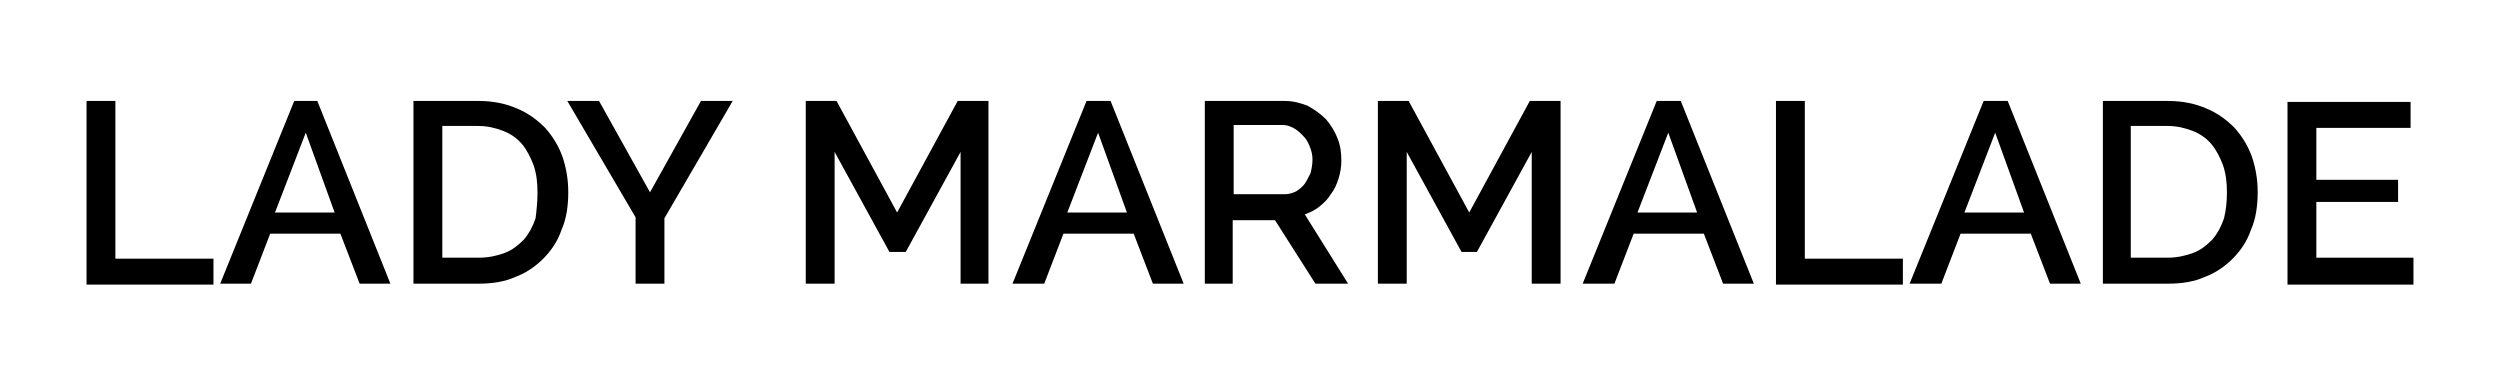
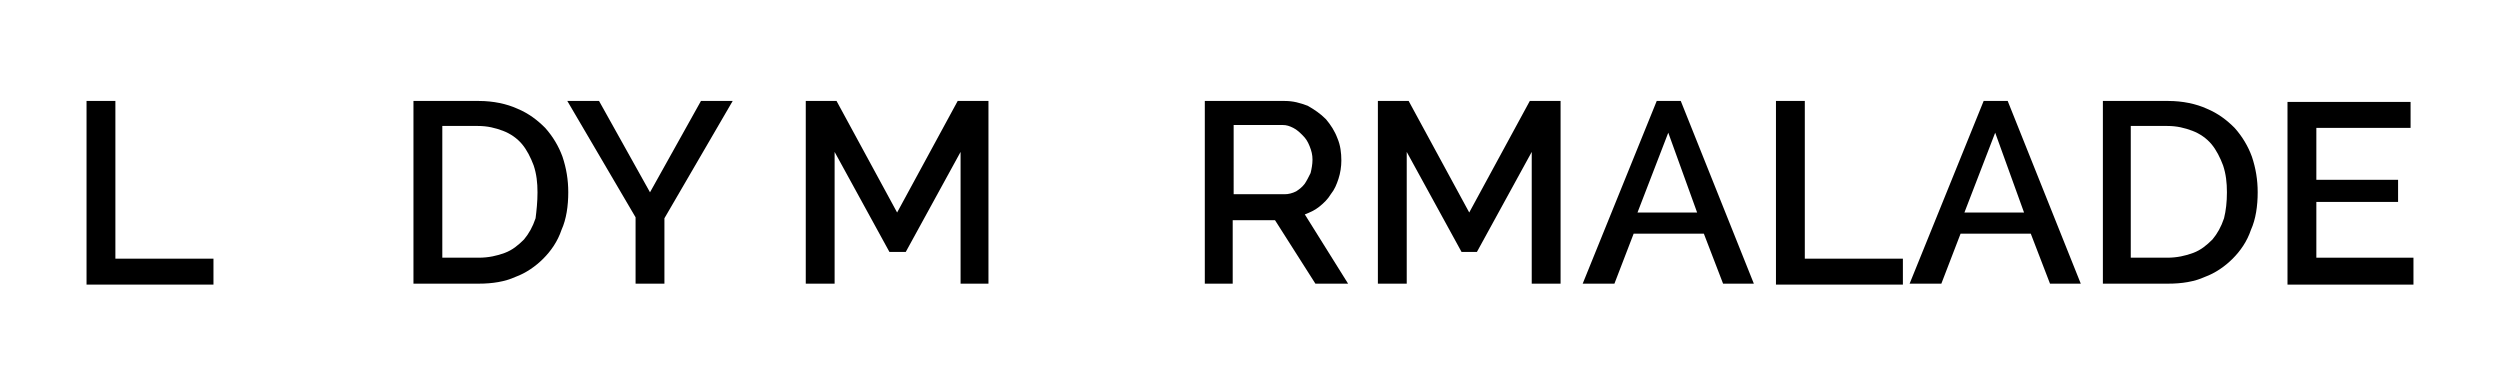
<svg xmlns="http://www.w3.org/2000/svg" version="1.1" id="Layer_1" x="0px" y="0px" viewBox="0 0 260 40" style="enable-background:new 0 0 260 40;" xml:space="preserve">
  <g>
    <path d="M9,29.5v-19h3v16.4h10.2v2.7H9z" />
-     <path d="M22.9,29.5l7.7-19H33l7.6,19h-3.2l-2-5.2h-7.3l-2,5.2H22.9z M31.8,13.8l-3.2,8.3h6.2L31.8,13.8z" />
    <path d="M43,29.5v-19h6.8c1.5,0,2.9,0.3,4,0.8c1.2,0.5,2.1,1.2,2.9,2c0.8,0.9,1.4,1.9,1.8,3c0.4,1.2,0.6,2.4,0.6,3.7   c0,1.4-0.2,2.8-0.7,3.9c-0.4,1.2-1.1,2.2-1.9,3c-0.8,0.8-1.8,1.5-2.9,1.9c-1.1,0.5-2.4,0.7-3.8,0.7H43z M55.9,20   c0-1-0.1-1.9-0.4-2.8c-0.3-0.8-0.7-1.6-1.2-2.2c-0.5-0.6-1.2-1.1-2-1.4c-0.8-0.3-1.6-0.5-2.6-0.5H46v13.7h3.8c1,0,1.9-0.2,2.7-0.5   c0.8-0.3,1.4-0.8,2-1.4c0.5-0.6,0.9-1.3,1.2-2.2C55.8,21.9,55.9,21,55.9,20z" />
    <path d="M62.3,10.5l5.3,9.5l5.3-9.5h3.3l-7.1,12.2v6.8h-3v-6.9L59,10.5H62.3z" />
    <path d="M99.9,29.5V15.8l-5.7,10.4h-1.7l-5.7-10.4v13.7h-3v-19h3.2l6.3,11.6l6.3-11.6h3.2v19H99.9z" />
-     <path d="M105.3,29.5l7.7-19h2.5l7.6,19h-3.2l-2-5.2h-7.3l-2,5.2H105.3z M114.2,13.8l-3.2,8.3h6.2L114.2,13.8z" />
    <path d="M125.3,29.5v-19h8.3c0.9,0,1.6,0.2,2.4,0.5c0.7,0.4,1.3,0.8,1.9,1.4c0.5,0.6,0.9,1.2,1.2,2c0.3,0.7,0.4,1.5,0.4,2.3   c0,0.6-0.1,1.3-0.3,1.9c-0.2,0.6-0.4,1.1-0.8,1.6c-0.3,0.5-0.7,0.9-1.2,1.3c-0.5,0.4-1,0.6-1.5,0.8l4.5,7.2h-3.4l-4.2-6.6h-4.4v6.6   H125.3z M128.3,20.2h5.3c0.4,0,0.8-0.1,1.2-0.3c0.3-0.2,0.6-0.4,0.9-0.8c0.2-0.3,0.4-0.7,0.6-1.1c0.1-0.4,0.2-0.9,0.2-1.4   c0-0.5-0.1-0.9-0.3-1.4s-0.4-0.8-0.7-1.1c-0.3-0.3-0.6-0.6-1-0.8c-0.4-0.2-0.7-0.3-1.1-0.3h-5.1V20.2z" />
    <path d="M159.3,29.5V15.8l-5.7,10.4H152l-5.7-10.4v13.7h-3v-19h3.2l6.3,11.6l6.3-11.6h3.2v19H159.3z" />
    <path d="M164.6,29.5l7.7-19h2.5l7.6,19h-3.2l-2-5.2h-7.3l-2,5.2H164.6z M173.5,13.8l-3.2,8.3h6.2L173.5,13.8z" />
    <path d="M184.7,29.5v-19h3v16.4h10.2v2.7H184.7z" />
    <path d="M198.6,29.5l7.7-19h2.5l7.6,19h-3.2l-2-5.2h-7.3l-2,5.2H198.6z M207.5,13.8l-3.2,8.3h6.2L207.5,13.8z" />
    <path d="M218.7,29.5v-19h6.8c1.5,0,2.9,0.3,4,0.8c1.2,0.5,2.1,1.2,2.9,2c0.8,0.9,1.4,1.9,1.8,3c0.4,1.2,0.6,2.4,0.6,3.7   c0,1.4-0.2,2.8-0.7,3.9c-0.4,1.2-1.1,2.2-1.9,3c-0.8,0.8-1.8,1.5-2.9,1.9c-1.1,0.5-2.4,0.7-3.8,0.7H218.7z M231.6,20   c0-1-0.1-1.9-0.4-2.8c-0.3-0.8-0.7-1.6-1.2-2.2c-0.5-0.6-1.2-1.1-2-1.4c-0.8-0.3-1.6-0.5-2.6-0.5h-3.8v13.7h3.8   c1,0,1.9-0.2,2.7-0.5c0.8-0.3,1.4-0.8,2-1.4c0.5-0.6,0.9-1.3,1.2-2.2C231.5,21.9,231.6,21,231.6,20z" />
    <path d="M251,26.9v2.7h-13.1v-19h12.8v2.7h-9.8v5.4h8.5V21h-8.5v5.8H251z" />
  </g>
</svg>